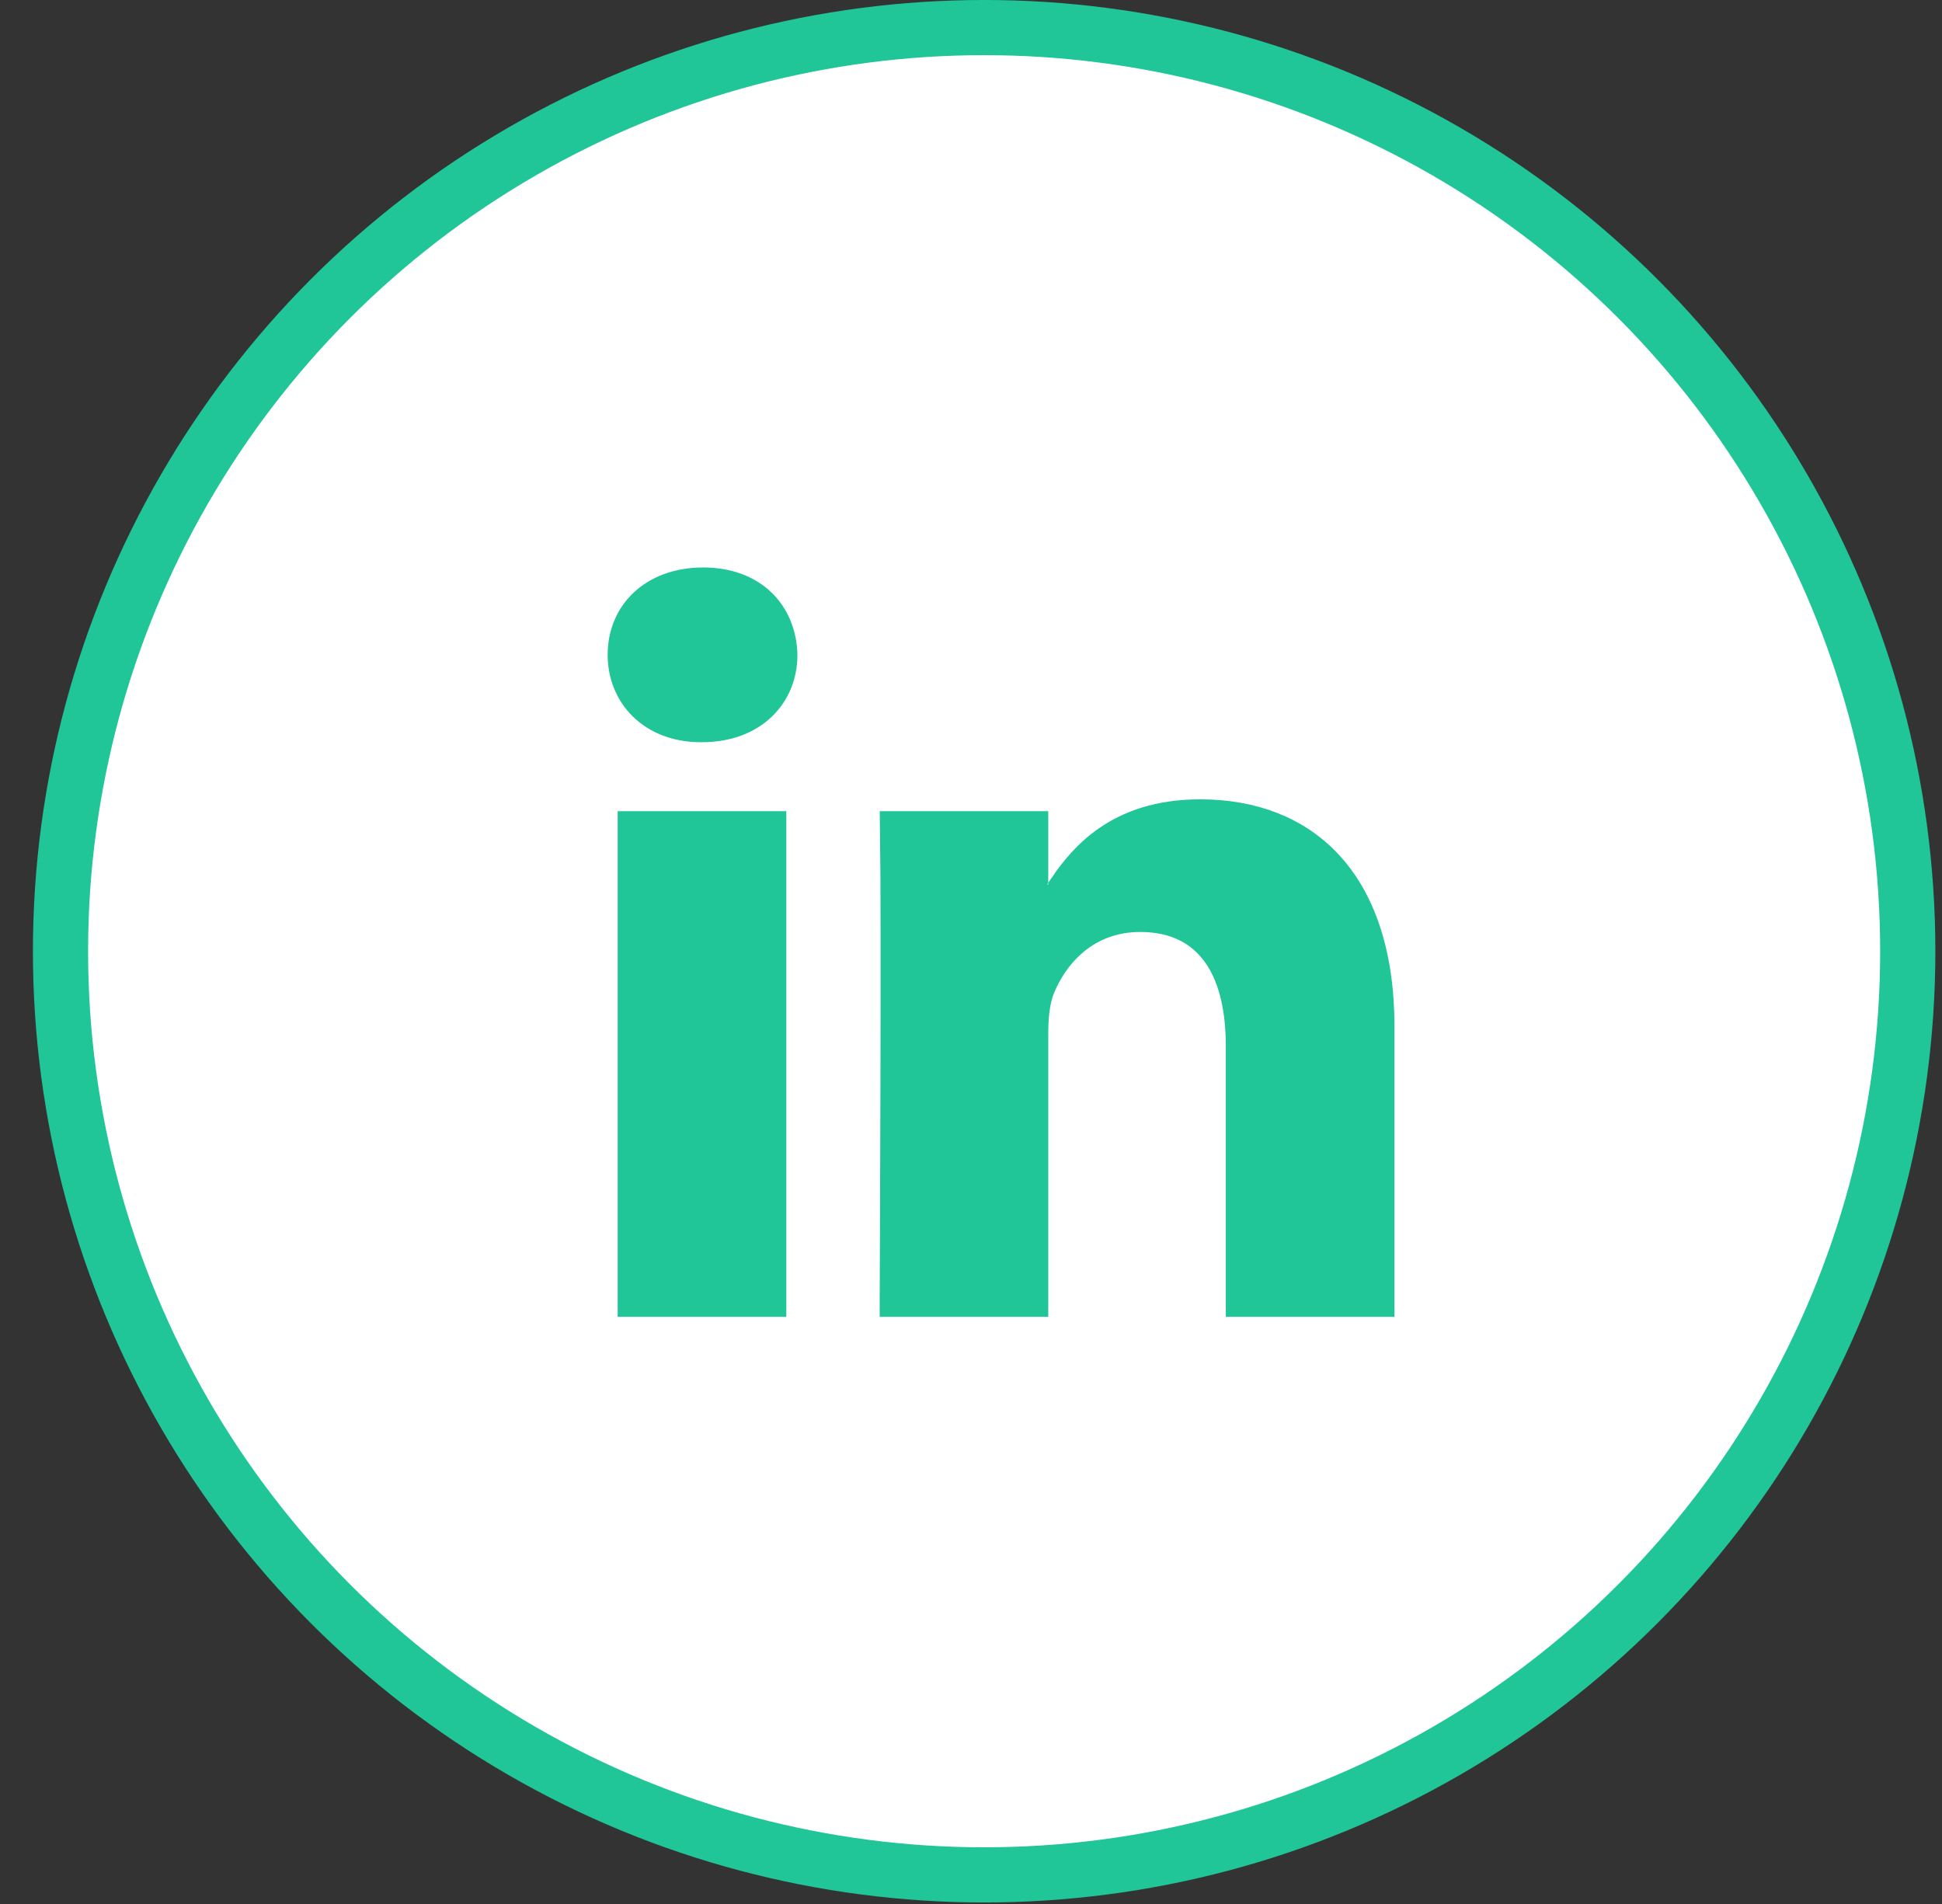
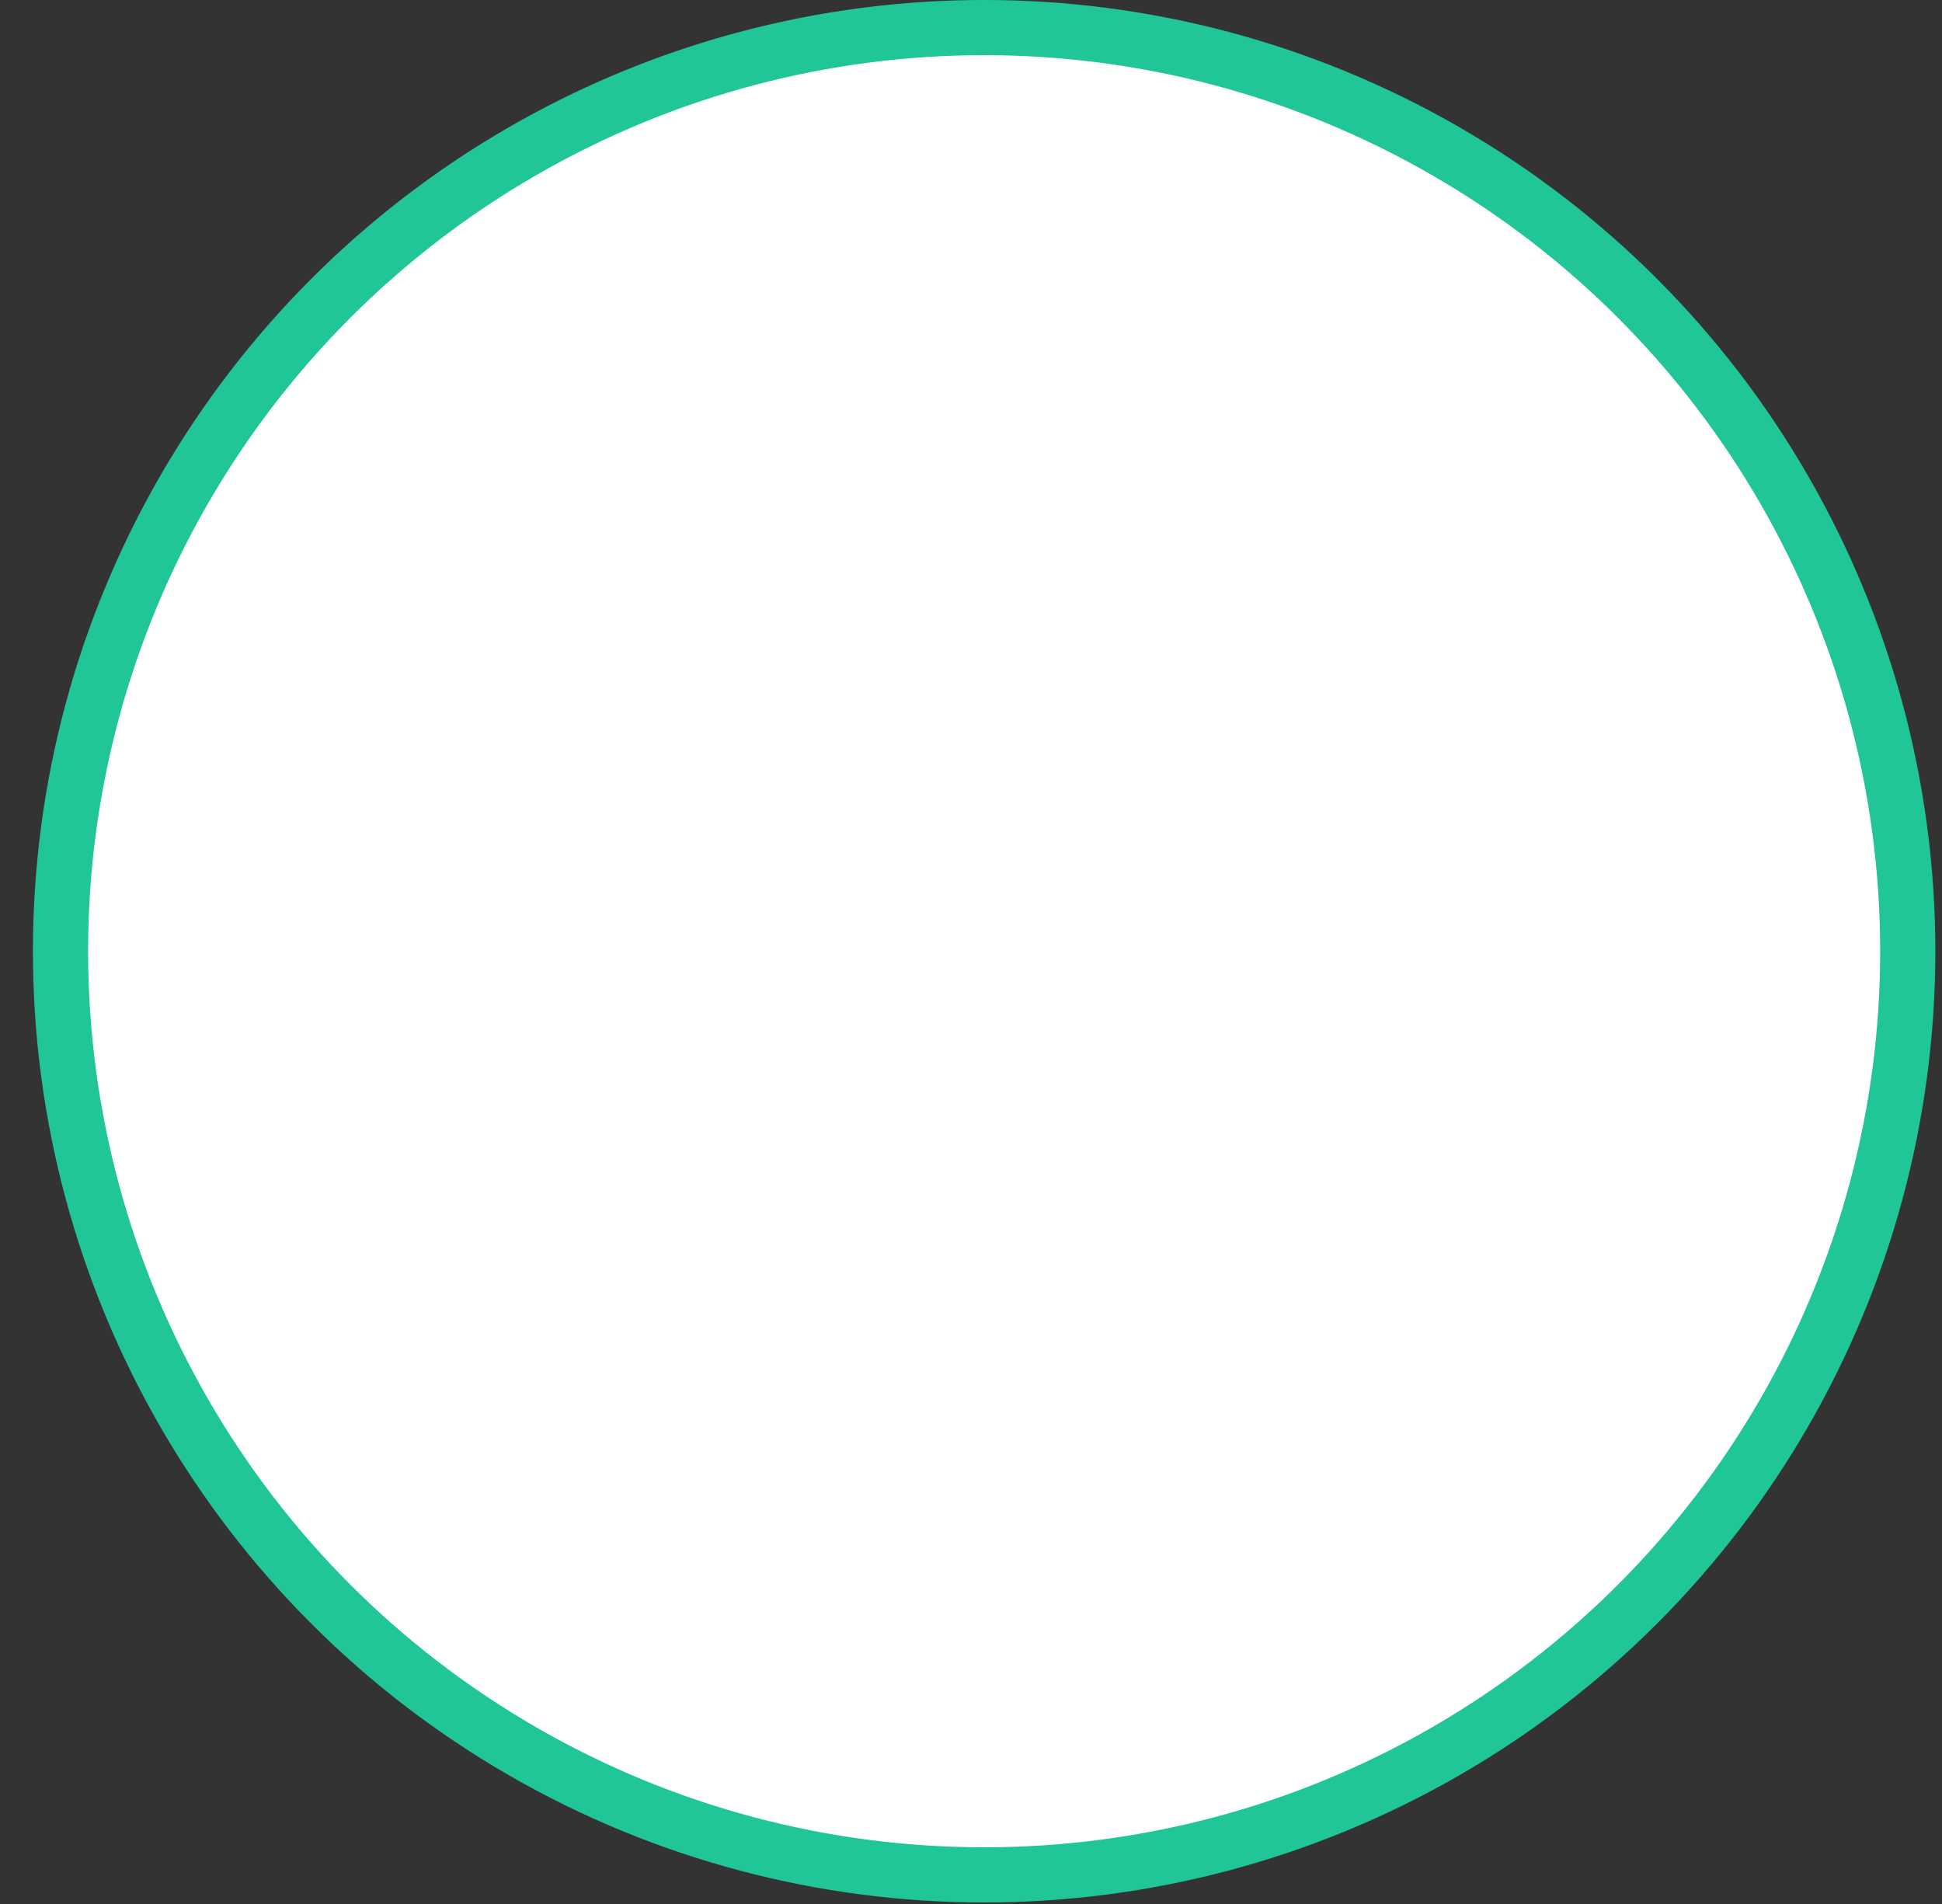
<svg xmlns="http://www.w3.org/2000/svg" width="51" height="50" viewBox="0 0 51 50" fill="none">
  <rect x="0" y="0" width="51" height="50" fill="#333333" stroke="none" />
  <circle cx="25.845" cy="24.98" r="24.256" fill="white" stroke="#20C598" stroke-width="1.449" />
-   <path d="M27.029 27.165V34.081H23.602L23.602 34.064C23.603 33.732 23.605 33.257 23.608 32.684C23.612 31.536 23.618 29.993 23.622 28.41C23.628 25.778 23.629 23.015 23.611 21.803H27.029V23.036V23.038L26.599 23.728H27.5H27.529H28.029V23.336C28.298 22.938 28.647 22.506 29.148 22.16C29.693 21.784 30.444 21.491 31.521 21.491C32.868 21.491 33.999 21.926 34.797 22.789C35.599 23.656 36.121 25.014 36.121 26.967V34.081H32.692V27.477C32.692 26.539 32.526 25.671 32.084 25.024C31.621 24.346 30.897 23.974 29.949 23.974C28.456 23.974 27.582 24.988 27.213 25.9C27.057 26.282 27.029 26.764 27.029 27.165ZM16.458 17.196C16.458 16.676 16.653 16.236 16.985 15.925C17.319 15.612 17.818 15.402 18.465 15.402C19.111 15.402 19.593 15.611 19.914 15.92C20.235 16.229 20.428 16.671 20.442 17.201C20.44 17.707 20.251 18.146 19.922 18.46C19.593 18.775 19.096 18.991 18.436 18.991H18.406C17.183 18.991 16.458 18.181 16.458 17.196ZM20.15 21.803V34.081H16.721V21.803H20.15Z" fill="#20C598" stroke="#20C598" />
</svg>